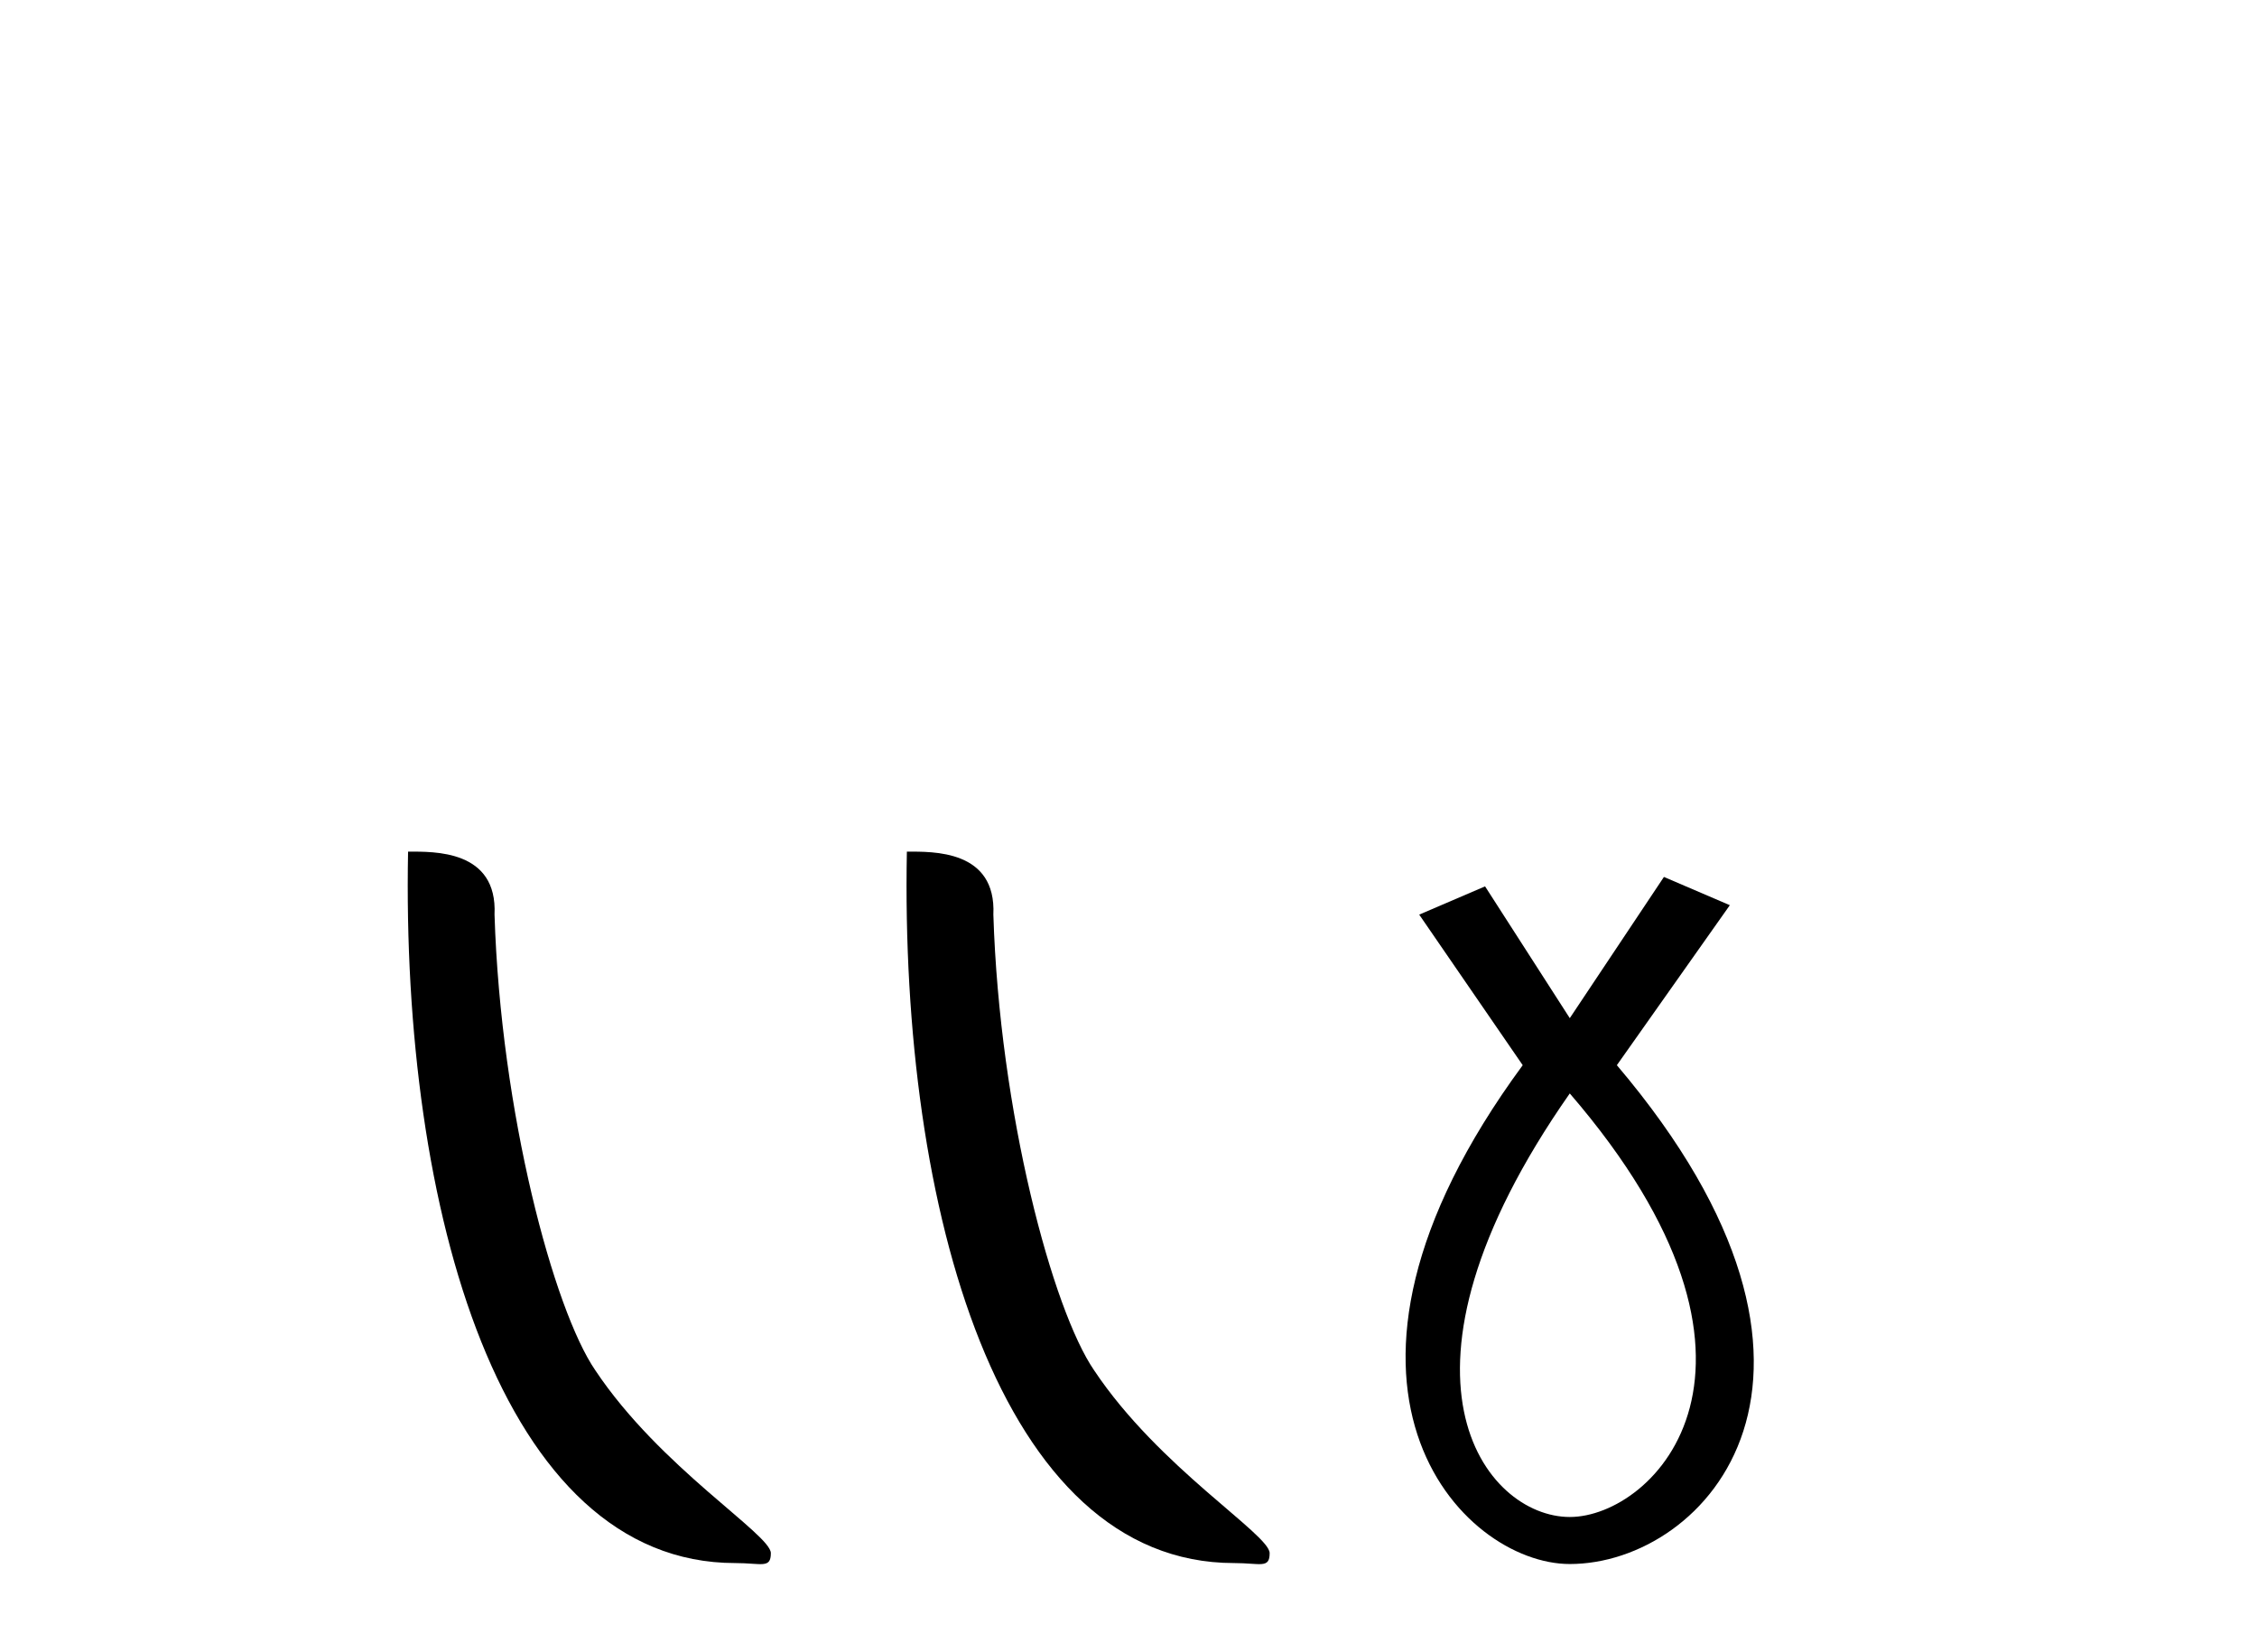
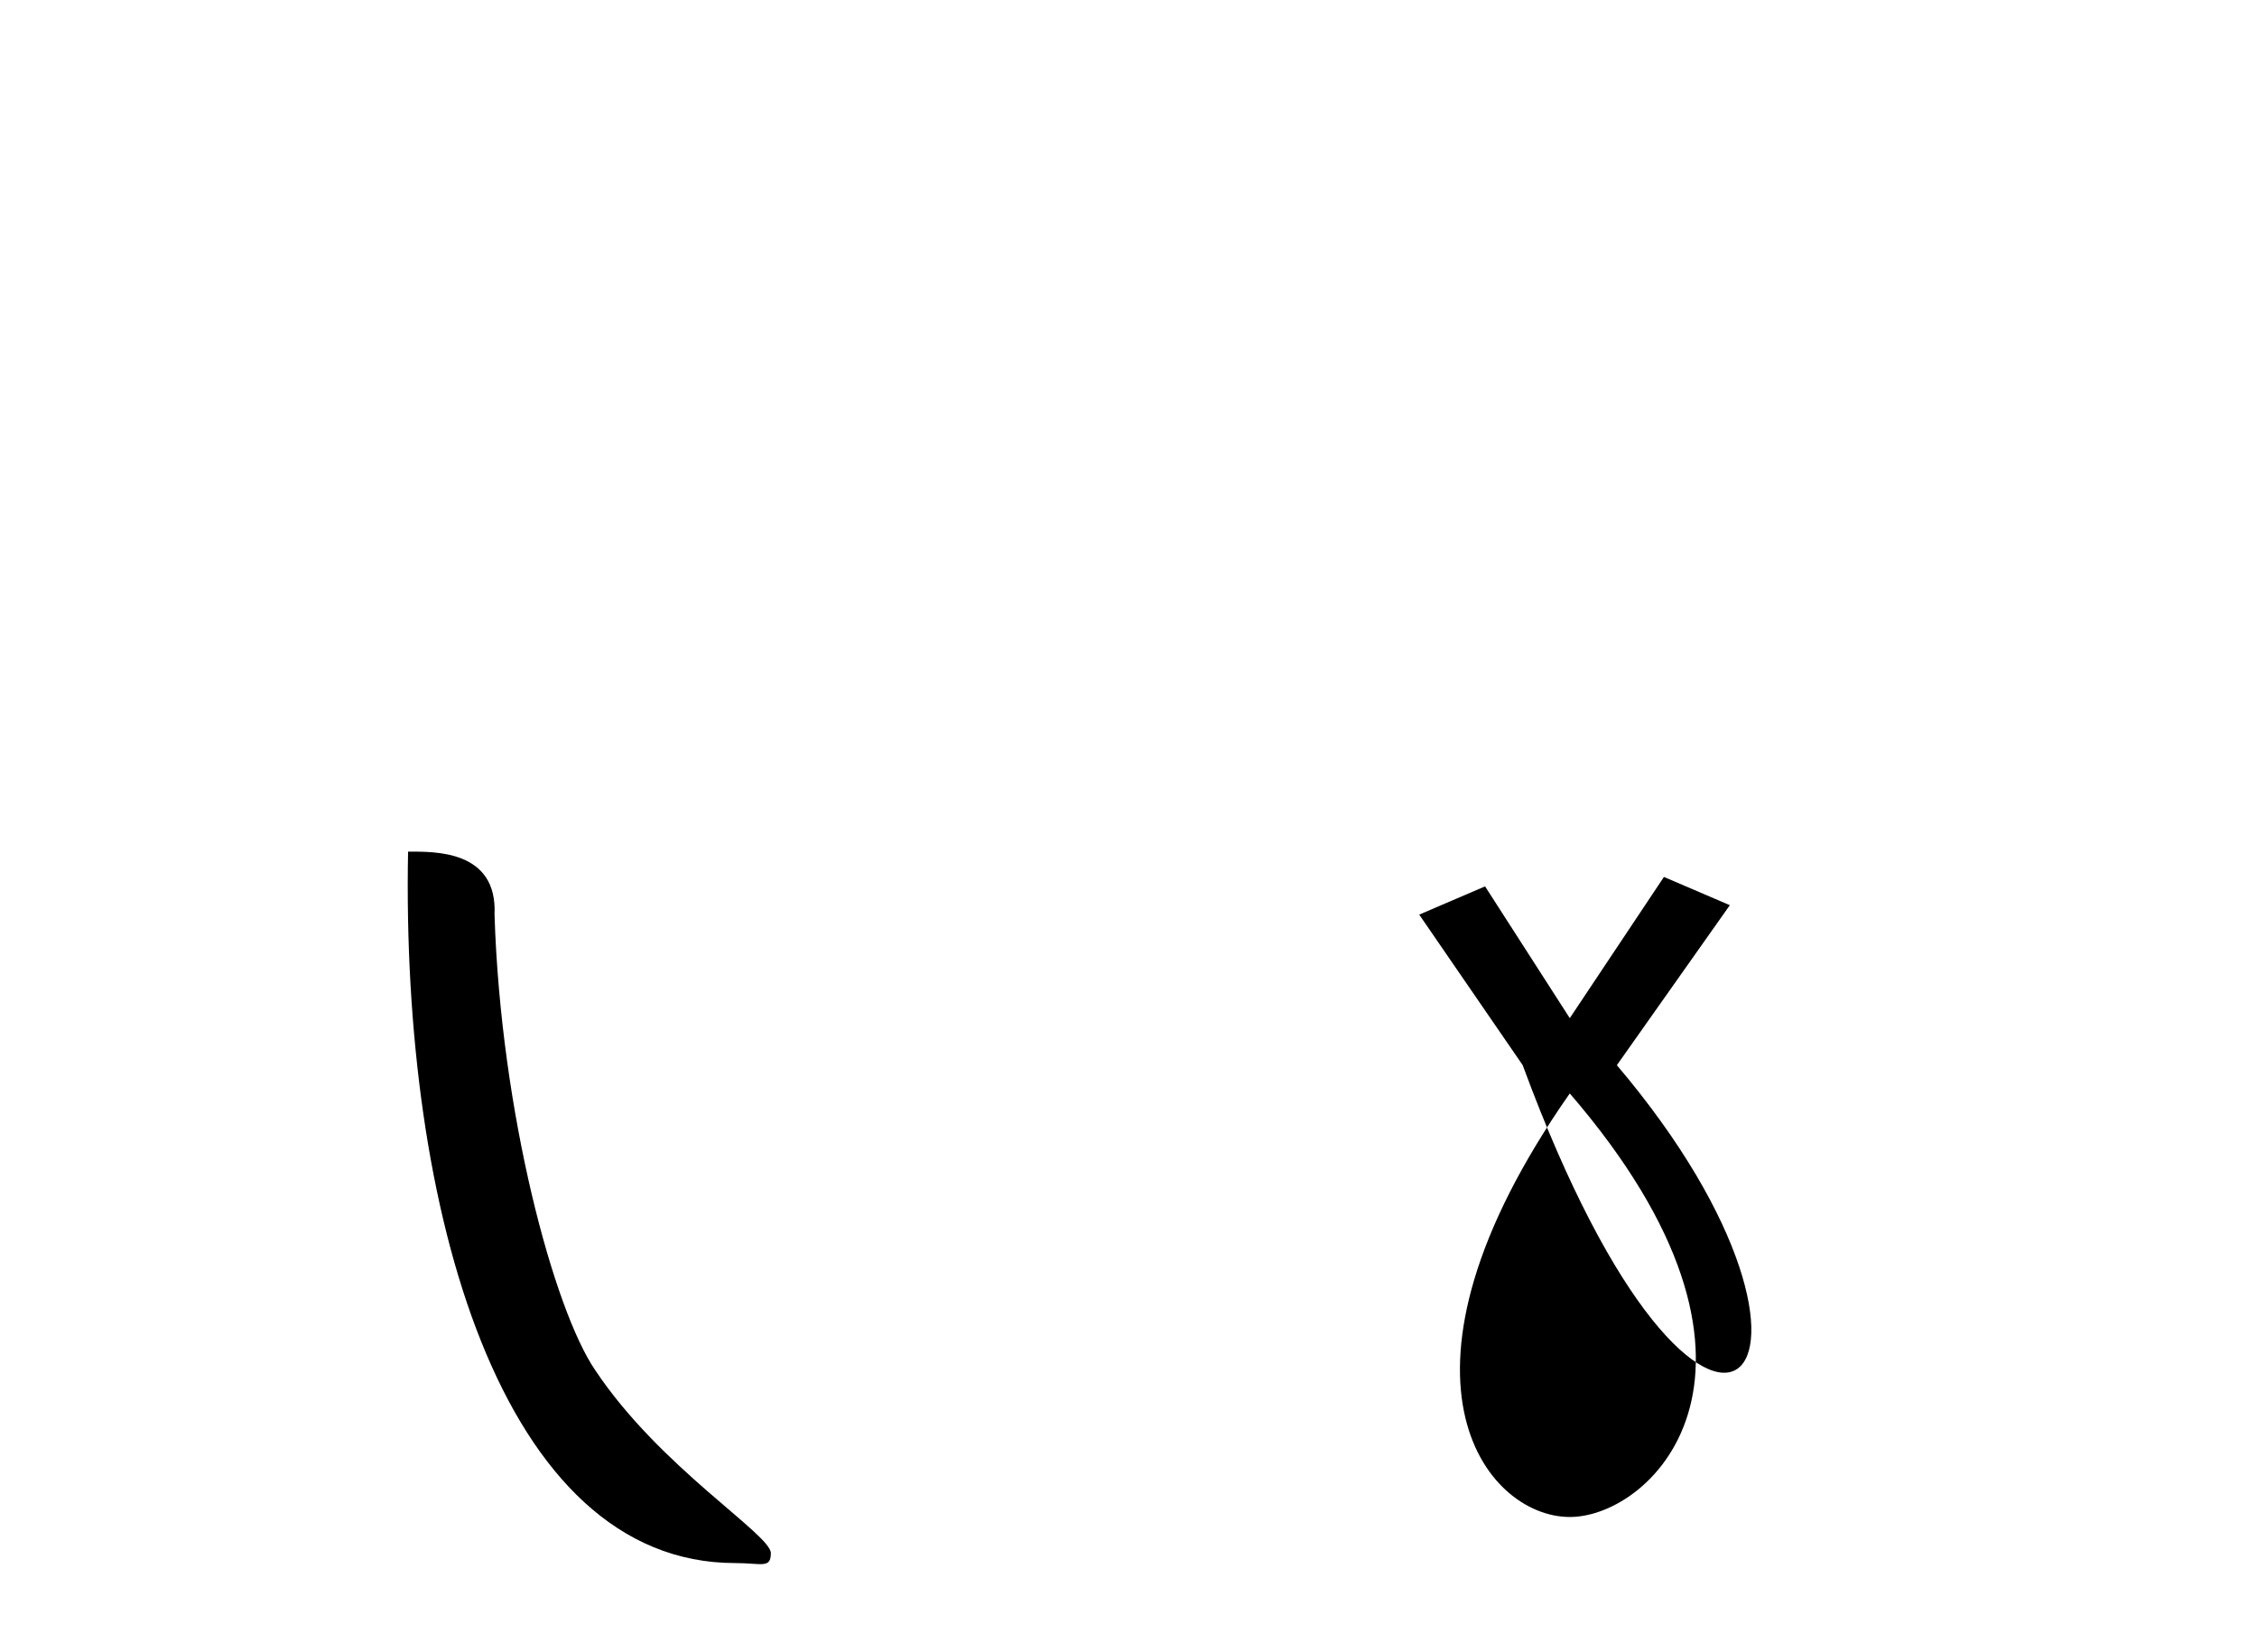
<svg xmlns="http://www.w3.org/2000/svg" width="56.0" height="41.0">
  <path d="M 18.241 38.785 C 18.895 38.785 19.126 38.932 19.126 38.539 C 19.126 38.071 16.38 36.418 14.772 34.004 C 13.741 32.504 12.424 27.607 12.27 22.695 C 12.347 21.083 10.765 21.132 10.125 21.132 C 9.954 30.016 12.429 38.785 18.241 38.785 Z" style="fill:#000000;stroke:none" />
-   <path d="M 30.618 38.785 C 31.271 38.785 31.503 38.932 31.502 38.539 C 31.502 38.071 28.756 36.418 27.148 34.004 C 26.117 32.504 24.8 27.607 24.647 22.695 C 24.723 21.083 23.142 21.132 22.501 21.132 C 22.331 30.016 24.805 38.785 30.618 38.785 Z" style="fill:#000000;stroke:none" />
-   <path d="M 38.949 27.132 C 44.788 33.905 41.051 37.642 38.949 37.642 C 36.847 37.642 34.045 34.139 38.949 27.132 ZM 41.285 21.76 L 38.949 25.264 L 36.847 21.994 L 35.213 22.695 L 37.781 26.431 C 31.943 34.372 36.263 38.809 38.949 38.809 C 42.336 38.809 46.656 34.139 40.117 26.431 L 42.92 22.461 L 41.285 21.76 Z" style="fill:#000000;stroke:none" />
+   <path d="M 38.949 27.132 C 44.788 33.905 41.051 37.642 38.949 37.642 C 36.847 37.642 34.045 34.139 38.949 27.132 ZM 41.285 21.76 L 38.949 25.264 L 36.847 21.994 L 35.213 22.695 L 37.781 26.431 C 42.336 38.809 46.656 34.139 40.117 26.431 L 42.92 22.461 L 41.285 21.76 Z" style="fill:#000000;stroke:none" />
</svg>